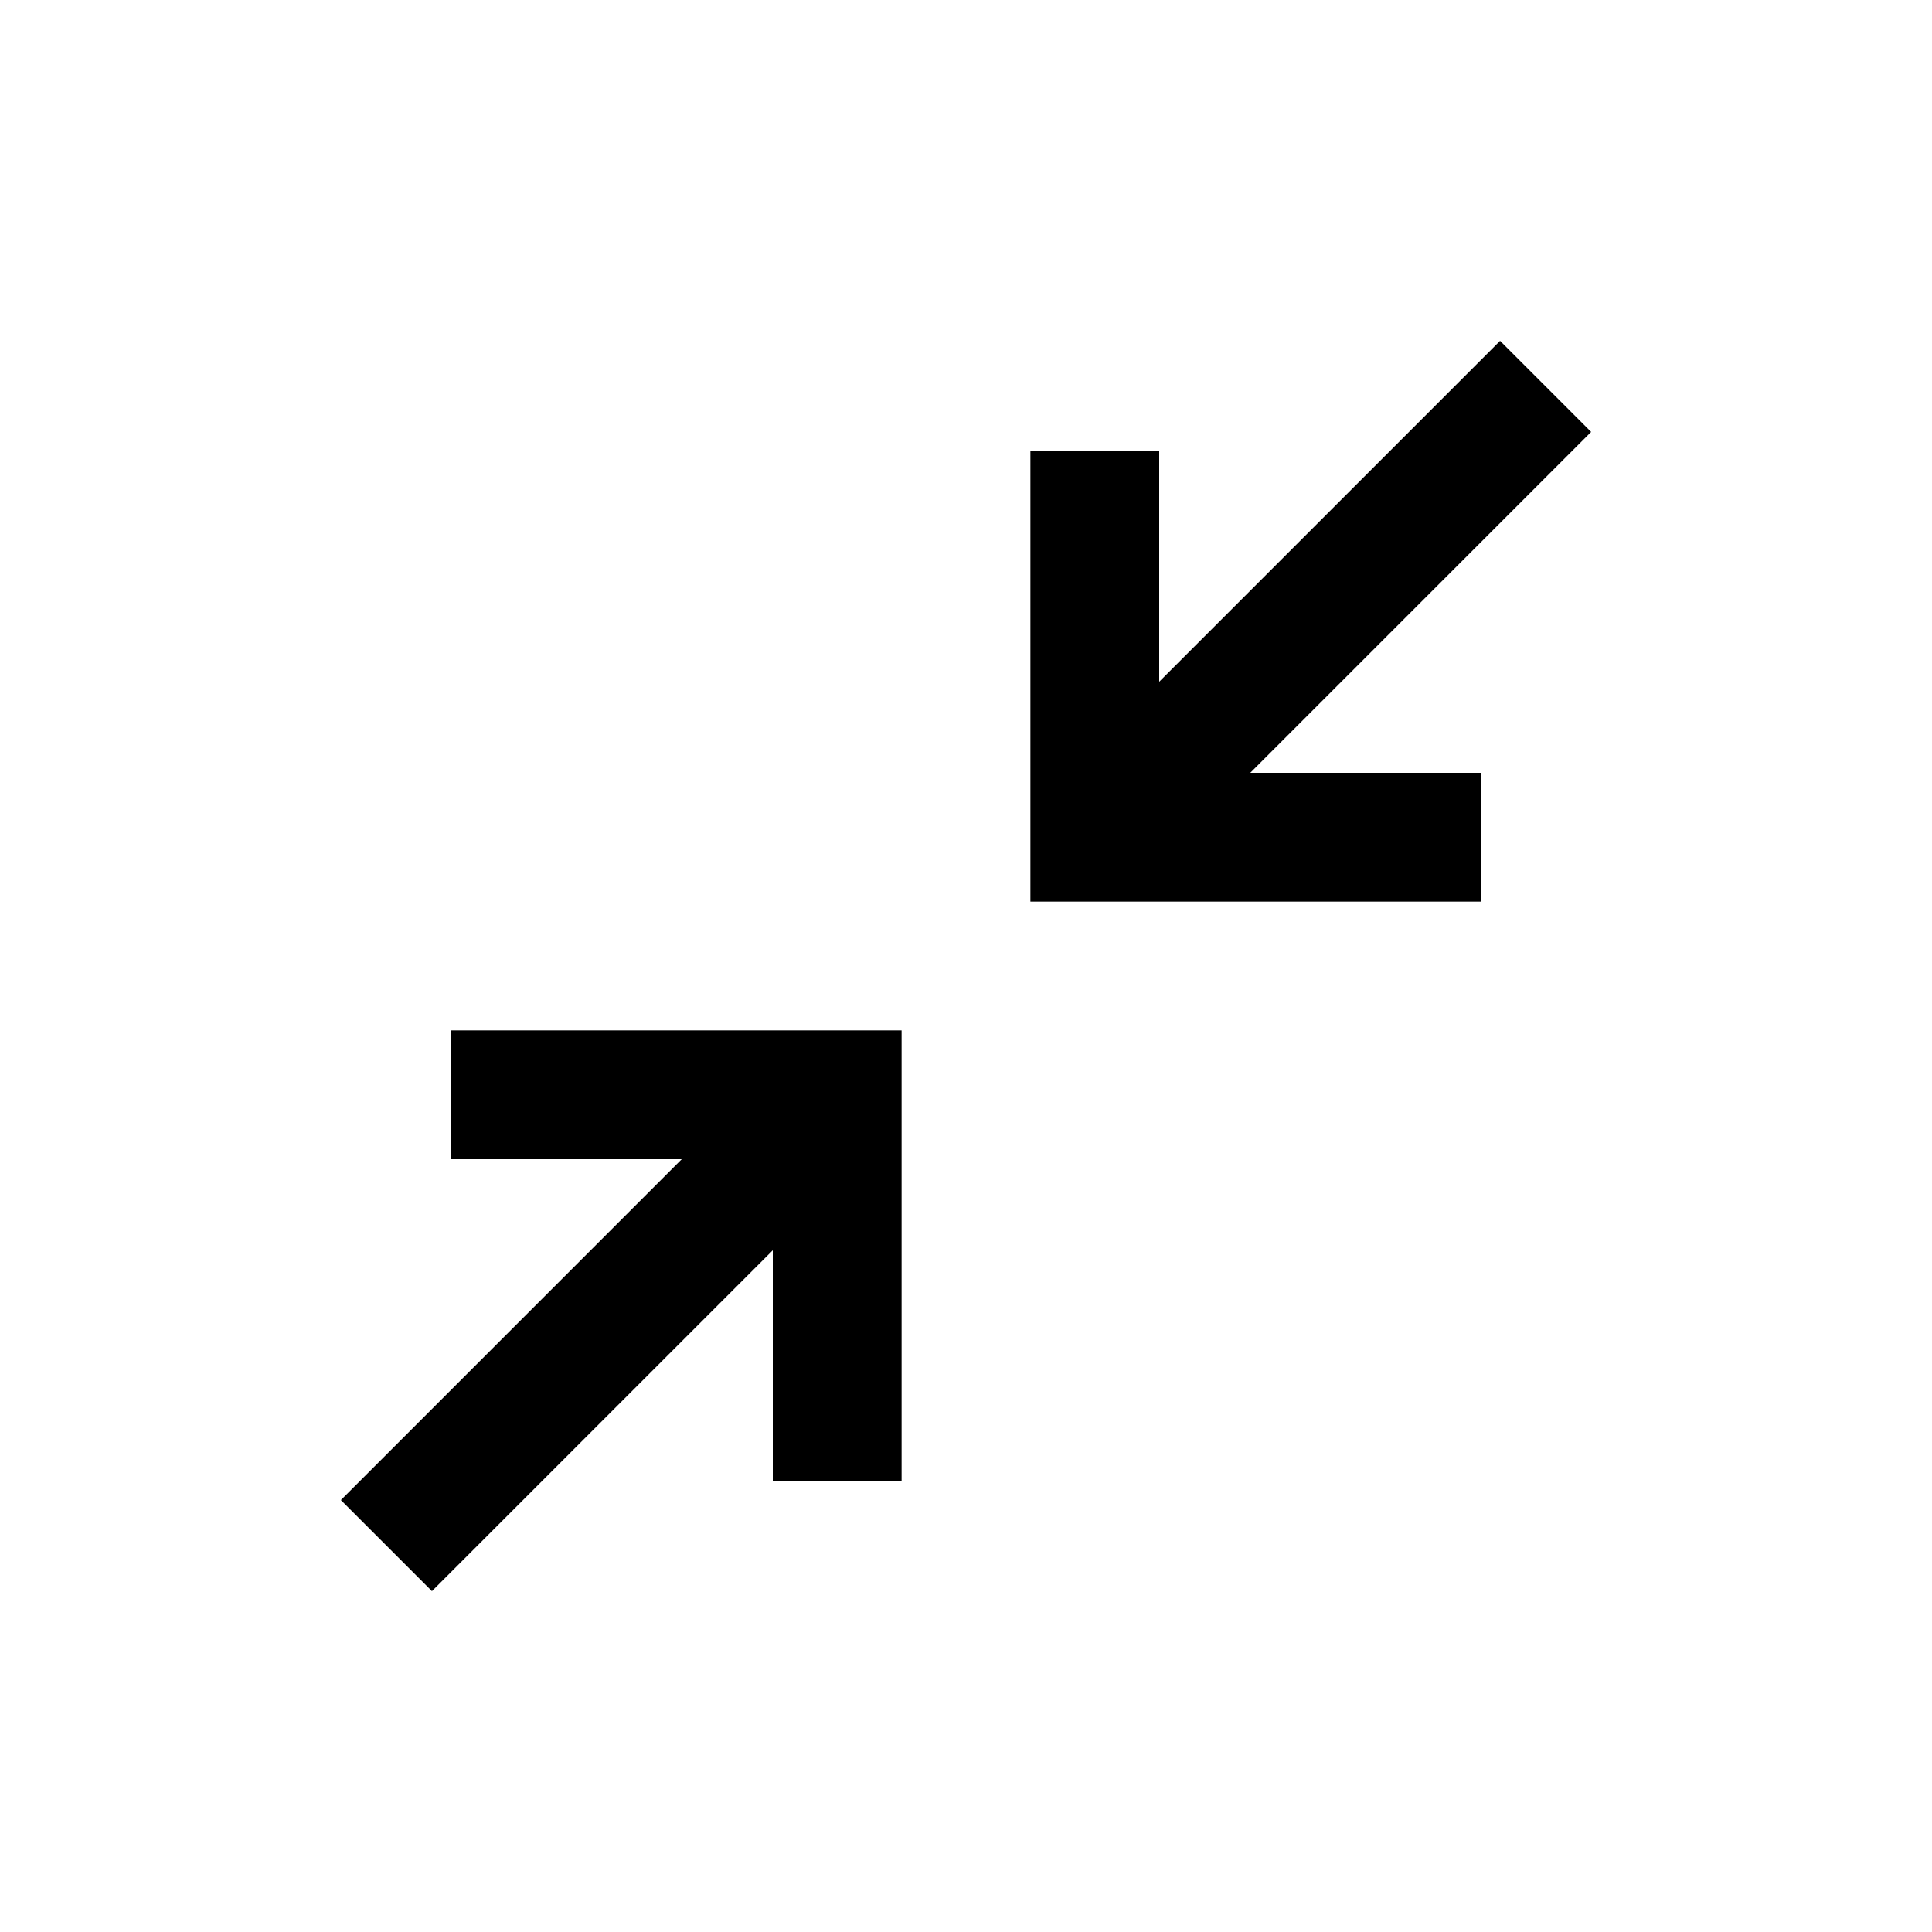
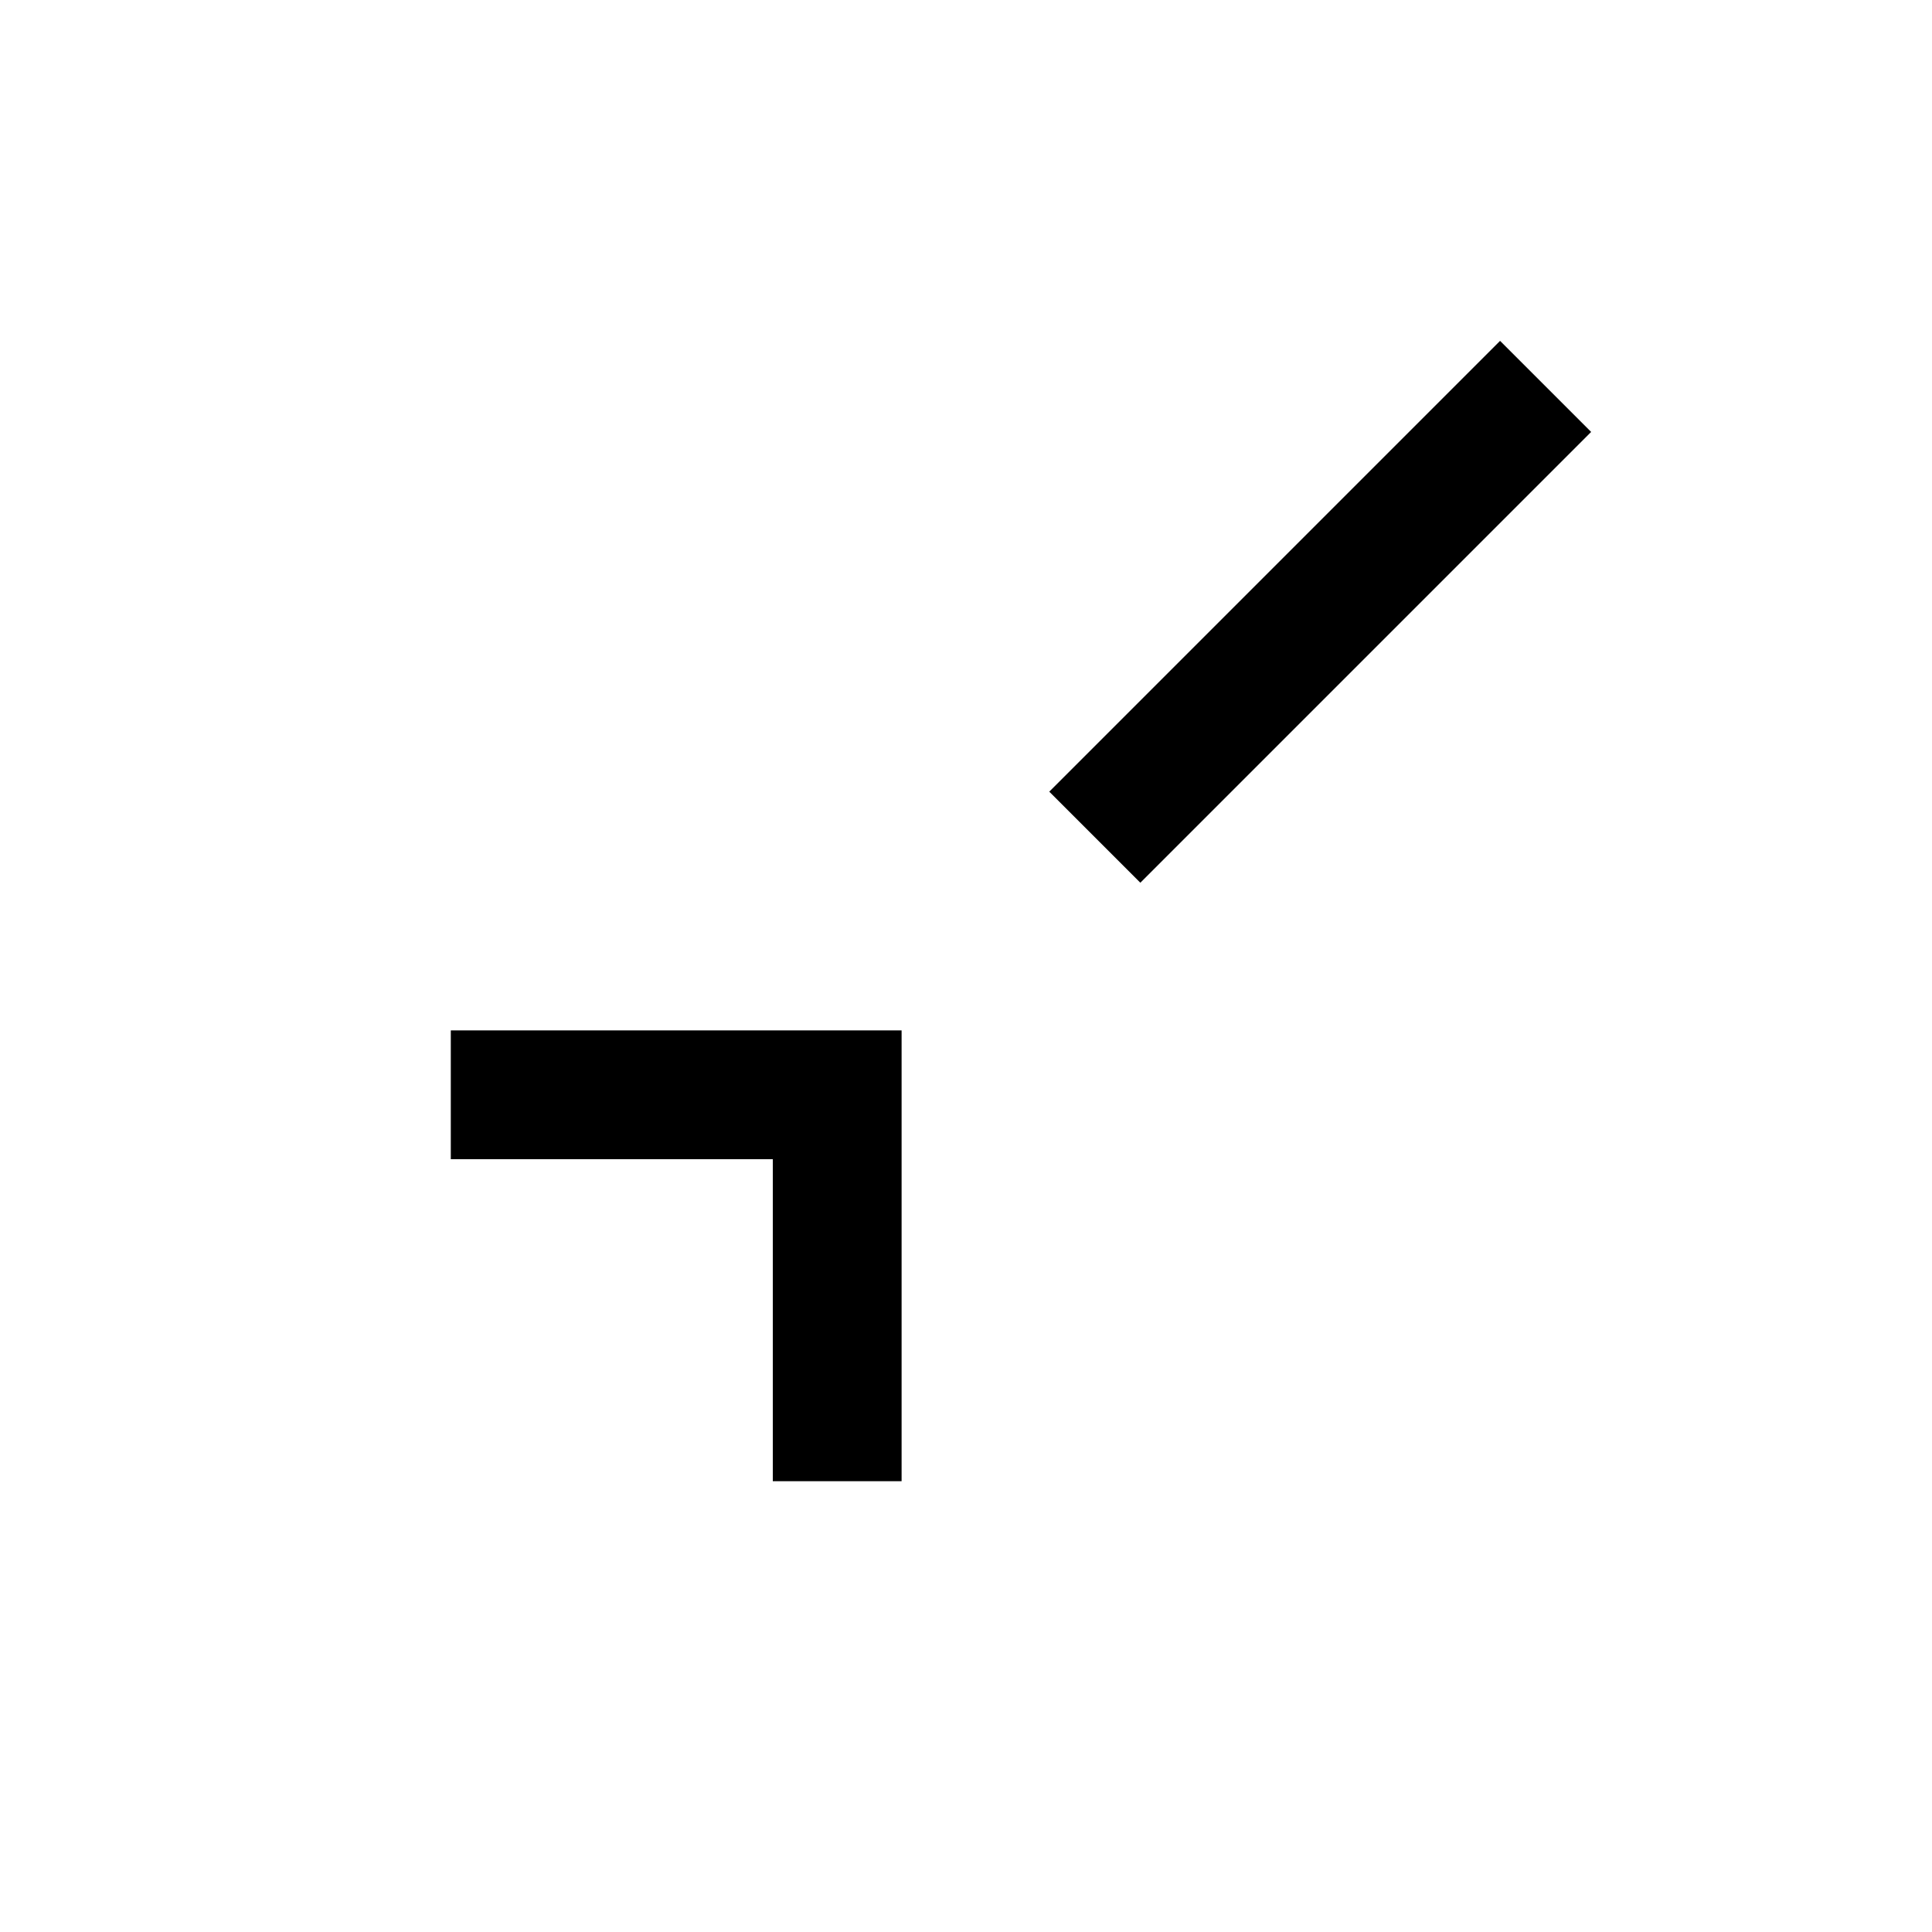
<svg xmlns="http://www.w3.org/2000/svg" width="18" height="18" viewBox="0 0 18 18" fill="none" stroke="currentColor" stroke-width="2">
  <polyline points="4 14 10 14 10 20" id="polyline2" transform="matrix(0.6,0,0,0.6,1.8,1.8)" />
-   <polyline points="20 10 14 10 14 4" id="polyline4" transform="matrix(0.6,0,0,0.6,1.8,1.8)" />
  <line x1="10.2" y1="7.8" x2="14.4" y2="3.6" id="line6" style="stroke-width:1.2" />
-   <line x1="3.6" y1="14.4" x2="7.8" y2="10.2" id="line8" style="stroke-width:1.2" />
</svg>